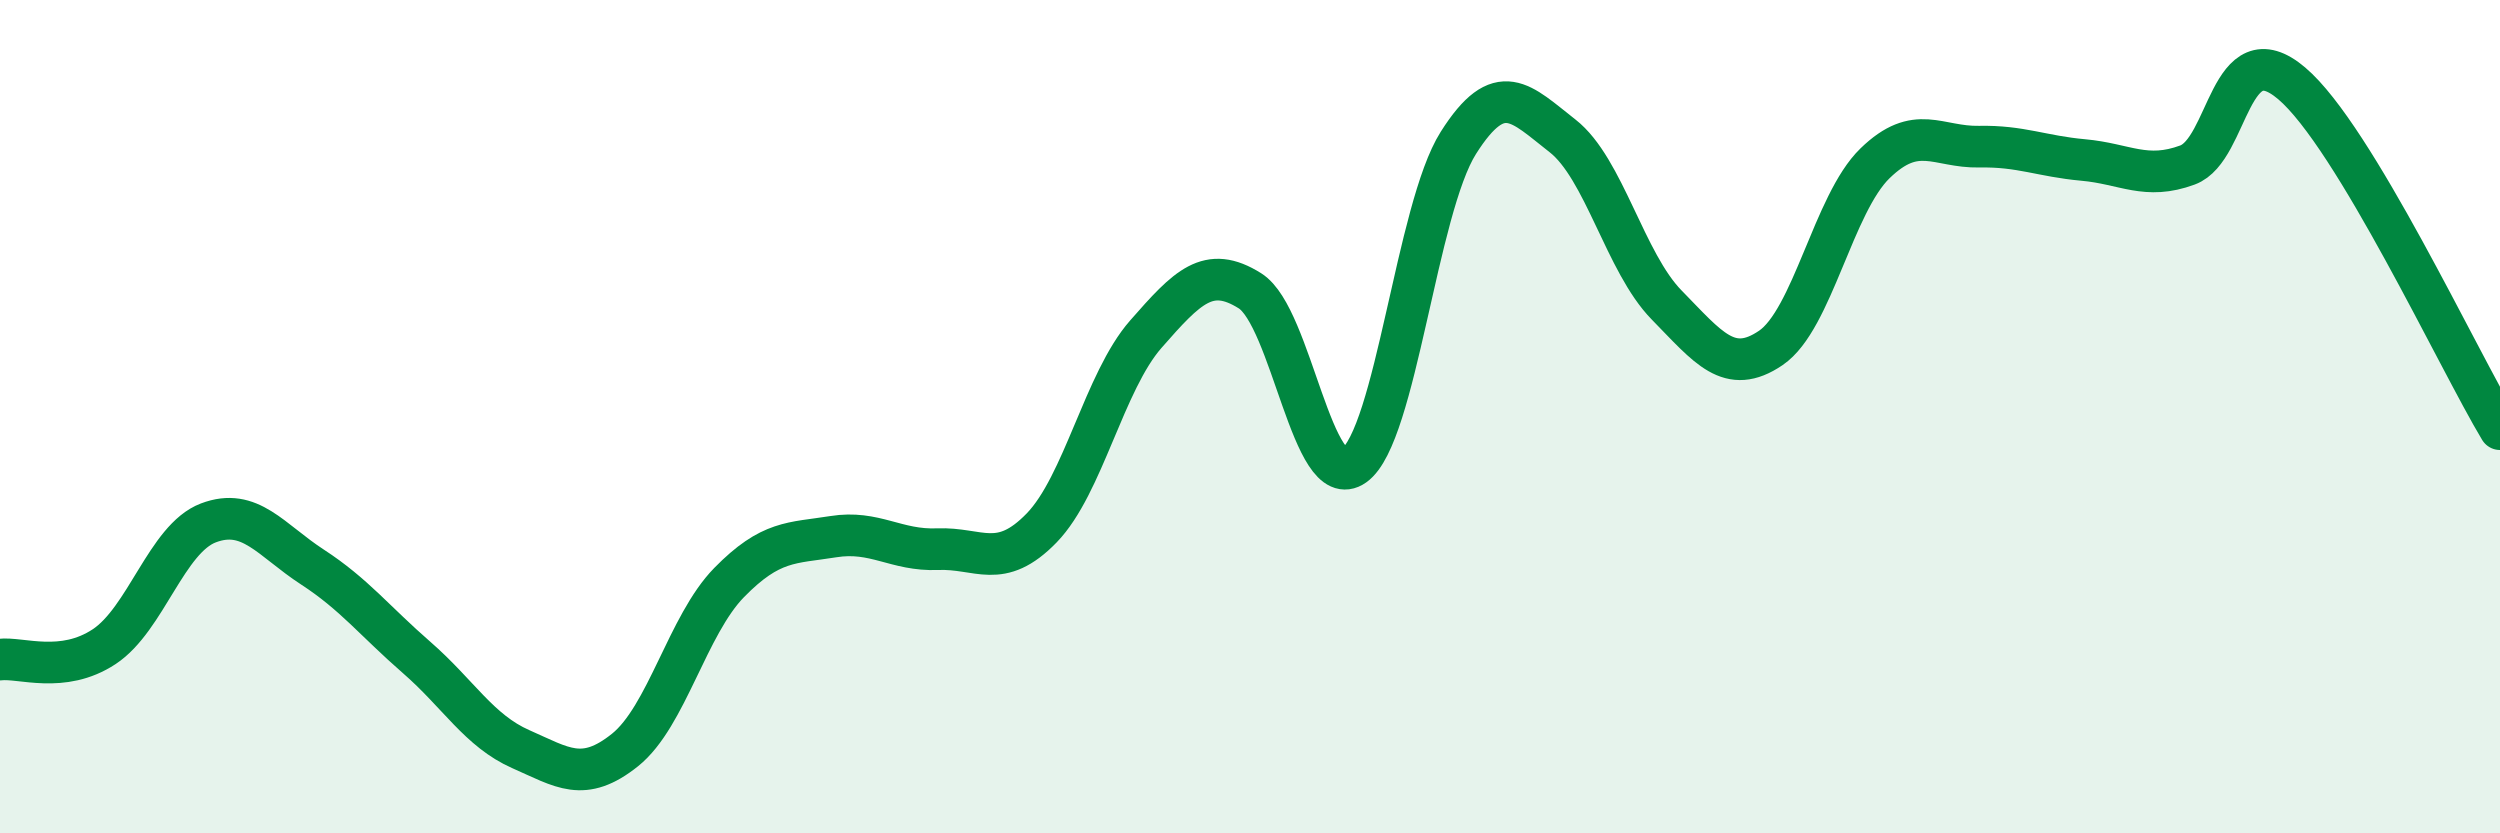
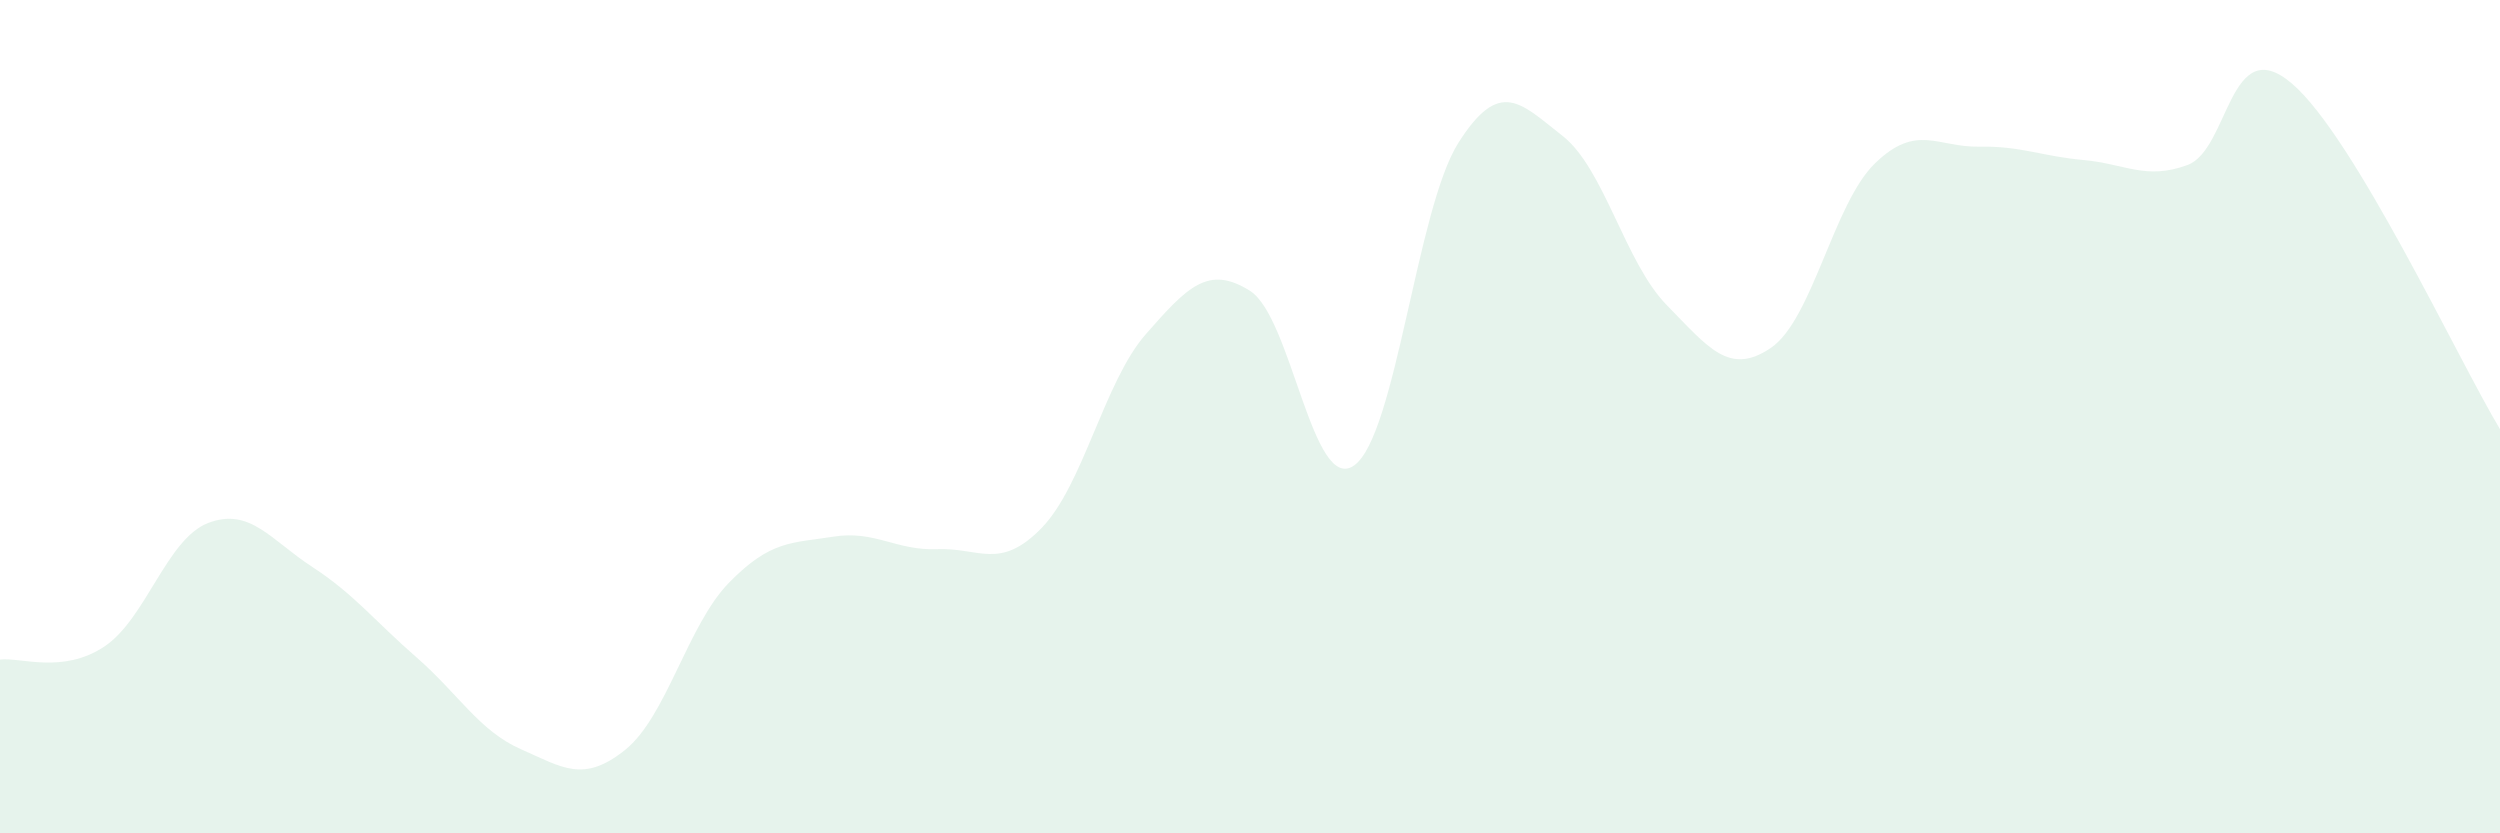
<svg xmlns="http://www.w3.org/2000/svg" width="60" height="20" viewBox="0 0 60 20">
  <path d="M 0,15.83 C 0.5,15.77 1.5,16.18 2.5,15.52 C 3.5,14.86 4,12.93 5,12.55 C 6,12.17 6.5,12.96 7.5,13.61 C 8.5,14.26 9,14.91 10,15.78 C 11,16.65 11.5,17.54 12.5,17.98 C 13.5,18.42 14,18.8 15,18 C 16,17.2 16.5,15 17.5,13.98 C 18.5,12.96 19,13.04 20,12.88 C 21,12.72 21.5,13.22 22.5,13.18 C 23.5,13.14 24,13.7 25,12.67 C 26,11.64 26.5,9.16 27.5,8.02 C 28.5,6.88 29,6.35 30,6.98 C 31,7.61 31.5,11.88 32.5,11.17 C 33.5,10.46 34,5.01 35,3.43 C 36,1.85 36.5,2.48 37.5,3.26 C 38.5,4.04 39,6.3 40,7.32 C 41,8.34 41.5,9.03 42.5,8.35 C 43.5,7.67 44,4.89 45,3.92 C 46,2.95 46.5,3.54 47.5,3.52 C 48.5,3.5 49,3.75 50,3.84 C 51,3.93 51.5,4.33 52.5,3.96 C 53.5,3.59 53.5,0.73 55,2 C 56.5,3.27 59,8.64 60,10.3L60 20L0 20Z" fill="#008740" opacity="0.1" stroke-linecap="round" stroke-linejoin="round" />
-   <path d="M 0,15.83 C 0.5,15.77 1.5,16.18 2.5,15.52 C 3.5,14.86 4,12.93 5,12.55 C 6,12.17 6.5,12.96 7.5,13.61 C 8.5,14.26 9,14.91 10,15.78 C 11,16.65 11.5,17.54 12.5,17.98 C 13.5,18.42 14,18.8 15,18 C 16,17.2 16.5,15 17.5,13.98 C 18.5,12.96 19,13.04 20,12.88 C 21,12.72 21.5,13.22 22.5,13.18 C 23.5,13.14 24,13.7 25,12.67 C 26,11.64 26.5,9.16 27.5,8.02 C 28.5,6.88 29,6.35 30,6.98 C 31,7.61 31.5,11.88 32.5,11.17 C 33.5,10.46 34,5.01 35,3.43 C 36,1.85 36.5,2.48 37.5,3.26 C 38.5,4.04 39,6.3 40,7.32 C 41,8.34 41.5,9.03 42.5,8.35 C 43.5,7.67 44,4.89 45,3.92 C 46,2.95 46.5,3.54 47.5,3.52 C 48.5,3.5 49,3.75 50,3.84 C 51,3.93 51.5,4.33 52.5,3.96 C 53.5,3.59 53.5,0.73 55,2 C 56.5,3.27 59,8.64 60,10.3" stroke="#008740" stroke-width="1" fill="none" stroke-linecap="round" stroke-linejoin="round" />
</svg>